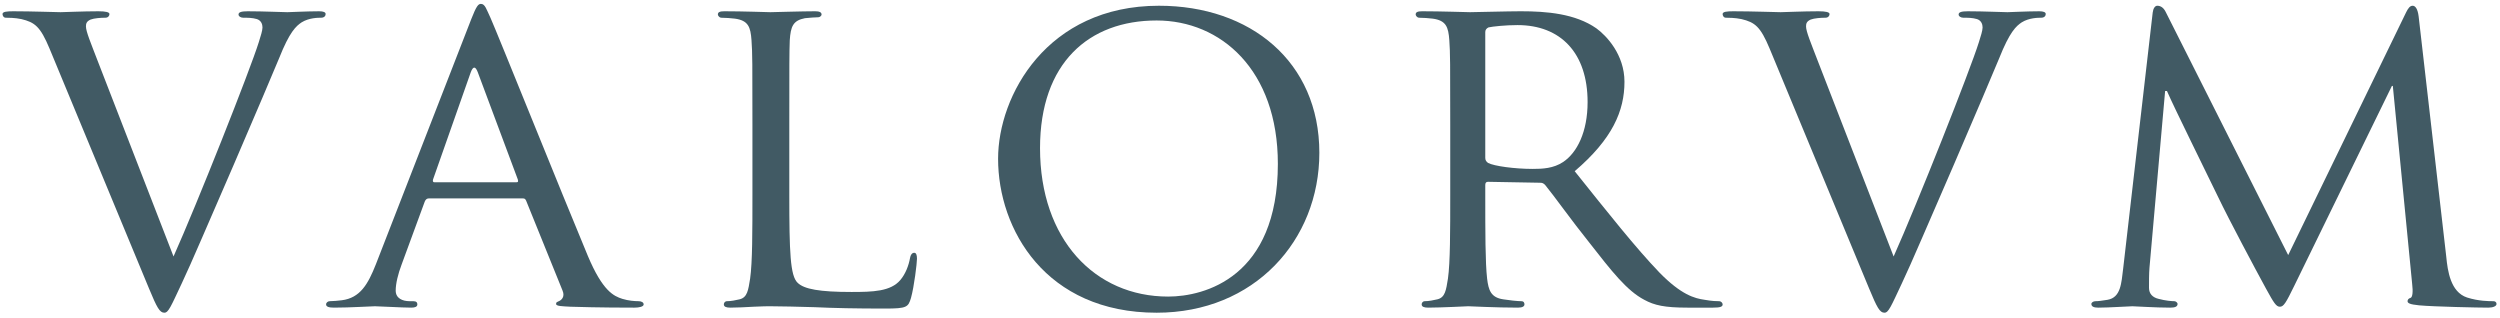
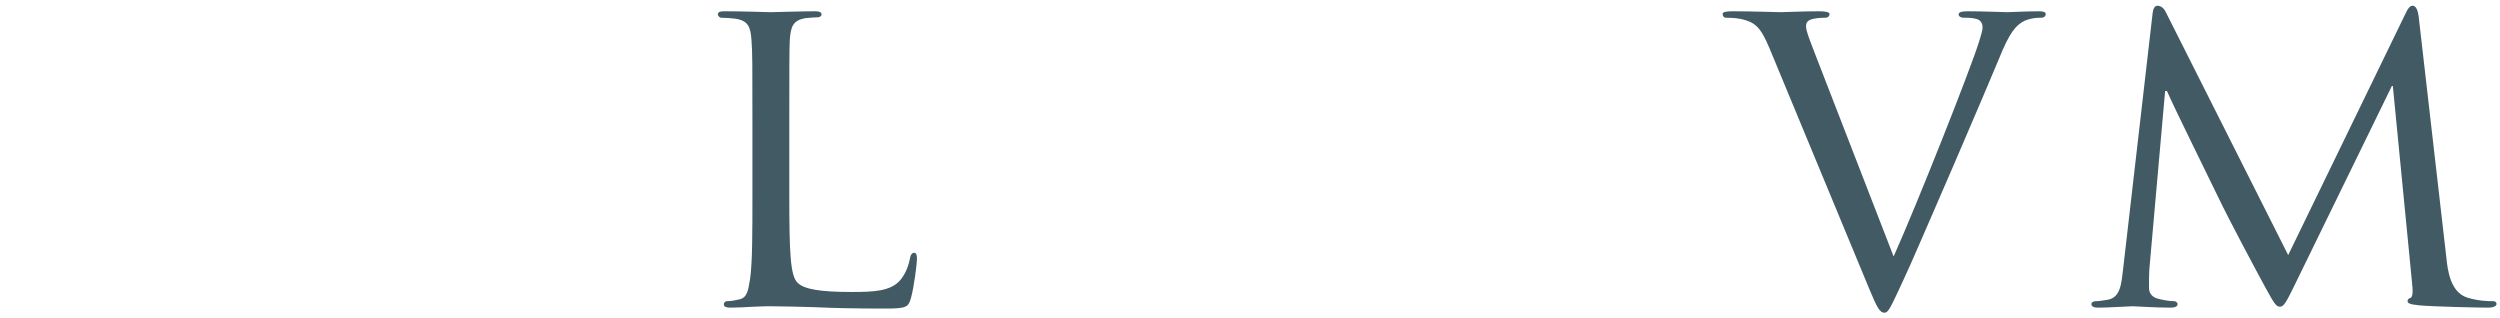
<svg xmlns="http://www.w3.org/2000/svg" width="100%" height="100%" viewBox="0 0 1156 147" version="1.1" xml:space="preserve" style="fill-rule:evenodd;clip-rule:evenodd;stroke-linejoin:round;stroke-miterlimit:2;">
-   <rect id="Artboard1" x="0" y="0" width="1155.56" height="146.396" style="fill:none;" />
  <g>
    <g>
-       <path d="M80.24,118.595c10.873,-24.3 35.378,-86.105 39.428,-99.105c0.856,-2.772 1.706,-5.328 1.706,-6.817c-0,-1.494 -0.639,-3.2 -2.556,-3.839c-2.133,-0.639 -4.267,-0.639 -6.394,-0.639c-1.067,0 -2.134,-0.638 -2.134,-1.494c0,-1.067 1.278,-1.489 4.261,-1.489c7.462,0 15.989,0.422 18.334,0.422c1.061,0 9.161,-0.422 14.705,-0.422c1.917,0 2.984,0.422 2.984,1.278c-0,0.85 -0.639,1.705 -2.134,1.705c-1.277,0 -5.539,0 -8.95,2.128c-2.555,1.706 -5.544,4.267 -10.444,16.628c-2.133,5.117 -11.295,26.856 -20.883,49.017c-11.512,26.427 -19.823,46.039 -24.084,54.989c-5.116,10.872 -6.183,13.638 -8.1,13.638c-2.133,0 -3.411,-2.344 -7.033,-11.083l-46.039,-111.039c-4.261,-10.228 -6.817,-12.15 -13,-13.639c-2.983,-0.639 -6.178,-0.639 -7.244,-0.639c-1.067,0 -1.495,-1.066 -1.495,-1.705c0,-1.067 1.917,-1.278 4.906,-1.278c8.95,0 19.605,0.422 21.95,0.422c1.916,0 10.227,-0.422 17.477,-0.422c3.412,0 5.112,0.422 5.112,1.278c-0,0.85 -0.639,1.705 -1.917,1.705c-2.128,0 -5.111,0.212 -6.817,0.85c-1.922,0.856 -2.133,1.923 -2.133,3.2c-0,2.345 2.344,7.884 5.117,15.134l35.377,91.216Z" style="fill:#415a64;fill-rule:nonzero;" />
-       <path d="M238.807,84.282c0.85,-0 0.85,-0.428 0.639,-1.278l-18.545,-49.661c-1.061,-2.773 -2.127,-2.773 -3.194,-0l-17.478,49.661c-0.211,0.85 0,1.278 0.639,1.278l37.939,-0Zm-20.889,-75.45c2.345,-5.967 3.2,-7.034 4.478,-7.034c1.917,0 2.555,2.561 4.478,6.611c3.405,7.673 33.461,82.478 44.966,109.973c6.823,16.2 11.934,18.544 15.984,19.822c2.772,0.85 5.544,1.066 7.461,1.066c1.066,0 2.344,0.423 2.344,1.489c0,1.067 -2.133,1.495 -4.261,1.495c-2.772,-0 -16.622,-0 -29.622,-0.428c-3.628,-0.211 -6.611,-0.211 -6.611,-1.278c-0,-0.855 0.428,-0.855 1.278,-1.278c1.066,-0.427 2.983,-1.922 1.705,-4.905l-16.833,-41.561c-0.428,-0.85 -0.645,-1.061 -1.706,-1.061l-43.266,-0c-0.856,-0 -1.495,0.422 -1.917,1.489l-10.656,28.988c-1.705,4.473 -2.772,8.95 -2.772,12.145c0,3.622 3.195,4.905 6.395,4.905l1.705,0c1.489,0 1.917,0.639 1.917,1.489c-0,1.067 -1.067,1.495 -2.772,1.495c-4.473,-0 -14.706,-0.639 -16.839,-0.639c-1.917,-0 -11.295,0.639 -18.967,0.639c-2.344,-0 -3.622,-0.428 -3.622,-1.495c-0,-0.85 0.85,-1.489 1.705,-1.489c1.278,0 4.05,-0.216 5.539,-0.427c8.528,-1.067 12.15,-7.461 15.772,-16.623l44.117,-113.388Z" style="fill:#415a64;fill-rule:nonzero;" />
      <path d="M364.973,90.036c-0,26.639 0.427,37.511 3.833,40.706c2.989,2.983 10.233,4.266 24.939,4.266c9.805,0 18.116,-0.216 22.589,-5.544c2.344,-2.772 3.839,-6.606 4.477,-10.228c0.212,-1.283 0.856,-2.344 1.917,-2.344c0.856,-0 1.283,0.85 1.283,2.766c0,1.922 -1.283,12.789 -2.772,18.117c-1.278,4.267 -1.916,4.905 -11.939,4.905c-13.422,0 -23.866,-0.216 -32.605,-0.638c-8.528,-0.217 -14.922,-0.428 -20.461,-0.428c-0.85,-0 -4.05,-0 -7.673,0.211c-3.838,0.217 -7.883,0.428 -10.872,0.428c-1.916,-0 -2.983,-0.428 -2.983,-1.495c-0,-0.639 0.428,-1.489 1.494,-1.489c1.706,0 4.05,-0.427 5.756,-0.855c3.622,-0.85 4.05,-4.261 4.9,-9.589c1.067,-7.461 1.067,-21.739 1.067,-39.217l-0,-31.966c-0,-28.134 -0,-33.25 -0.428,-39.006c-0.428,-6.178 -1.489,-9.161 -7.672,-10.017c-1.489,-0.211 -4.689,-0.422 -6.395,-0.422c-0.639,0 -1.489,-0.855 -1.489,-1.494c0,-1.067 0.85,-1.495 2.984,-1.495c8.522,0 20.244,0.428 21.311,0.428c0.855,-0 14.916,-0.428 20.672,-0.428c1.922,0 2.983,0.428 2.983,1.495c0,0.639 -0.85,1.277 -1.489,1.277c-1.277,0 -4.05,0.217 -6.183,0.428c-5.539,1.067 -6.606,3.834 -7.033,10.228c-0.211,5.756 -0.211,10.872 -0.211,39.006l-0,32.394Z" style="fill:#415a64;fill-rule:nonzero;" />
-       <path d="M540.161,137.137c16.839,0 50.722,-8.95 50.722,-61.383c0,-43.478 -26.428,-66.284 -56.05,-66.284c-31.333,0 -53.922,19.612 -53.922,59.039c-0,42.2 25.361,68.628 59.25,68.628m-4.261,-134.483c42.2,-0 74.166,25.789 74.166,67.989c0,40.494 -30.05,73.955 -75.233,73.955c-51.367,0 -73.317,-38.578 -73.317,-71.189c0,-29.194 22.589,-70.755 74.384,-70.755" style="fill:#415a64;fill-rule:nonzero;" />
-       <path d="M686.789,72.985c-0,1.067 0.427,1.706 1.277,2.345c2.773,1.489 12.362,2.772 20.678,2.772c4.472,0 9.589,-0.217 14.061,-3.2c6.395,-4.261 11.3,-13.85 11.3,-27.705c0,-22.595 -12.361,-35.595 -32.4,-35.595c-5.539,0 -11.505,0.639 -13.422,1.067c-0.855,0.428 -1.494,1.066 -1.494,2.133l-0,58.183Zm-16.2,-15.344c-0,-28.133 -0,-33.25 -0.423,-39.006c-0.427,-6.177 -1.494,-9.161 -7.672,-10.016c-1.494,-0.211 -4.689,-0.422 -6.394,-0.422c-0.639,-0 -1.495,-0.856 -1.495,-1.495c0,-1.067 0.856,-1.494 2.984,-1.494c8.527,-0 21.1,0.427 22.166,0.427c1.917,0 17.689,-0.427 23.445,-0.427c11.933,-0 25.15,1.066 34.955,7.889c4.689,3.411 13,12.15 13,24.722c0,13.428 -5.544,26.428 -23.016,41.344c15.344,19.184 28.344,35.595 39.211,46.889c10.016,10.233 16.2,11.939 20.889,12.578c3.622,0.639 5.539,0.639 6.605,0.639c1.067,-0 1.706,0.85 1.706,1.489c-0,1.066 -1.067,1.494 -4.472,1.494l-11.723,0c-10.661,0 -15.35,-1.067 -20.039,-3.622c-8.094,-4.261 -14.916,-13 -25.572,-26.645c-7.889,-9.8 -16.2,-21.522 -20.25,-26.427c-0.85,-0.85 -1.278,-1.061 -2.555,-1.061l-23.873,-0.428c-0.85,-0 -1.277,0.428 -1.277,1.489l-0,4.266c-0,17.473 -0,31.539 0.85,39c0.644,5.328 1.705,8.739 7.461,9.589c2.561,0.428 6.605,0.856 8.311,0.856c1.283,-0 1.494,0.85 1.494,1.489c0,0.855 -0.85,1.494 -2.983,1.494c-10.233,0 -22.167,-0.639 -23.017,-0.639c-0.216,0 -12.789,0.639 -18.544,0.639c-1.917,0 -2.983,-0.428 -2.983,-1.494c-0,-0.639 0.427,-1.489 1.488,-1.489c1.706,-0 4.05,-0.428 5.756,-0.856c3.622,-0.85 4.05,-4.261 4.906,-9.589c1.061,-7.461 1.061,-21.739 1.061,-39.216l-0,-31.967Z" style="fill:#415a64;fill-rule:nonzero;" />
      <path d="M875.618,118.595c10.872,-24.3 35.377,-86.105 39.427,-99.105c0.856,-2.772 1.706,-5.328 1.706,-6.817c-0,-1.494 -0.639,-3.2 -2.556,-3.839c-2.133,-0.639 -4.266,-0.639 -6.394,-0.639c-1.067,0 -2.133,-0.638 -2.133,-1.494c-0,-1.067 1.283,-1.489 4.261,-1.489c7.461,0 15.989,0.422 18.333,0.422c1.061,0 9.161,-0.422 14.706,-0.422c1.916,0 2.983,0.422 2.983,1.278c-0,0.85 -0.639,1.705 -2.133,1.705c-1.278,0 -5.539,0 -8.95,2.128c-2.556,1.706 -5.539,4.267 -10.445,16.628c-2.133,5.117 -11.294,26.856 -20.883,49.017c-11.511,26.427 -19.822,46.039 -24.084,54.989c-5.116,10.872 -6.183,13.638 -8.1,13.638c-2.133,0 -3.411,-2.344 -7.033,-11.083l-46.039,-111.039c-4.261,-10.228 -6.816,-12.15 -13,-13.639c-2.983,-0.639 -6.178,-0.639 -7.244,-0.639c-1.067,0 -1.495,-1.066 -1.495,-1.705c0,-1.067 1.917,-1.278 4.906,-1.278c8.95,0 19.605,0.422 21.95,0.422c1.917,0 10.228,-0.422 17.478,-0.422c3.411,0 5.111,0.422 5.111,1.278c-0,0.85 -0.639,1.705 -1.917,1.705c-2.128,0 -5.111,0.212 -6.817,0.85c-1.922,0.856 -2.133,1.923 -2.133,3.2c0,2.345 2.345,7.884 5.117,15.134l35.378,91.216Z" style="fill:#415a64;fill-rule:nonzero;" />
      <path d="M1131.16,118.808c0.639,6.395 1.917,16.2 9.589,18.756c5.328,1.705 10.233,1.705 12.15,1.705c0.855,0 1.494,0.428 1.494,1.278c0,1.067 -1.705,1.706 -3.839,1.706c-4.261,-0 -25.15,-0.428 -31.966,-1.067c-4.478,-0.428 -5.334,-1.067 -5.334,-1.917c0,-0.639 0.428,-1.277 1.284,-1.494c1.061,-0.211 1.277,-2.983 0.85,-6.395l-8.95,-91.644l-0.428,-0l-45.183,92.5c-3.834,7.883 -4.9,9.589 -6.606,9.589c-1.706,-0 -2.772,-1.706 -6.394,-8.311c-4.9,-8.95 -17.267,-32.184 -21.956,-41.984c-5.539,-11.511 -20.672,-41.988 -23.867,-49.45l-0.855,0l-7.245,81.845c-0.211,2.767 -0.211,6.178 -0.211,9.161c0,2.772 1.706,4.478 4.472,5.117c3.2,0.855 5.967,1.066 7.25,1.066c0.639,0 1.489,0.639 1.489,1.278c0,1.278 -1.277,1.706 -3.411,1.706c-7.033,-0 -15.983,-0.639 -17.472,-0.639c-1.706,-0 -10.656,0.639 -15.772,0.639c-1.922,-0 -3.2,-0.428 -3.2,-1.706c-0,-0.639 0.855,-1.278 1.922,-1.278c1.489,0 2.767,-0.211 5.539,-0.639c6.183,-1.066 6.394,-7.672 7.244,-14.494l13.645,-118.283c0.211,-1.923 1.061,-3.2 2.128,-3.2c1.277,-0 2.772,0.639 3.838,2.772l56.689,112.528l54.561,-112.317c0.856,-1.706 1.706,-2.983 2.984,-2.983c1.283,-0 2.344,1.494 2.772,4.9l12.789,111.255Z" style="fill:#415a64;fill-rule:nonzero;" />
    </g>
  </g>
</svg>